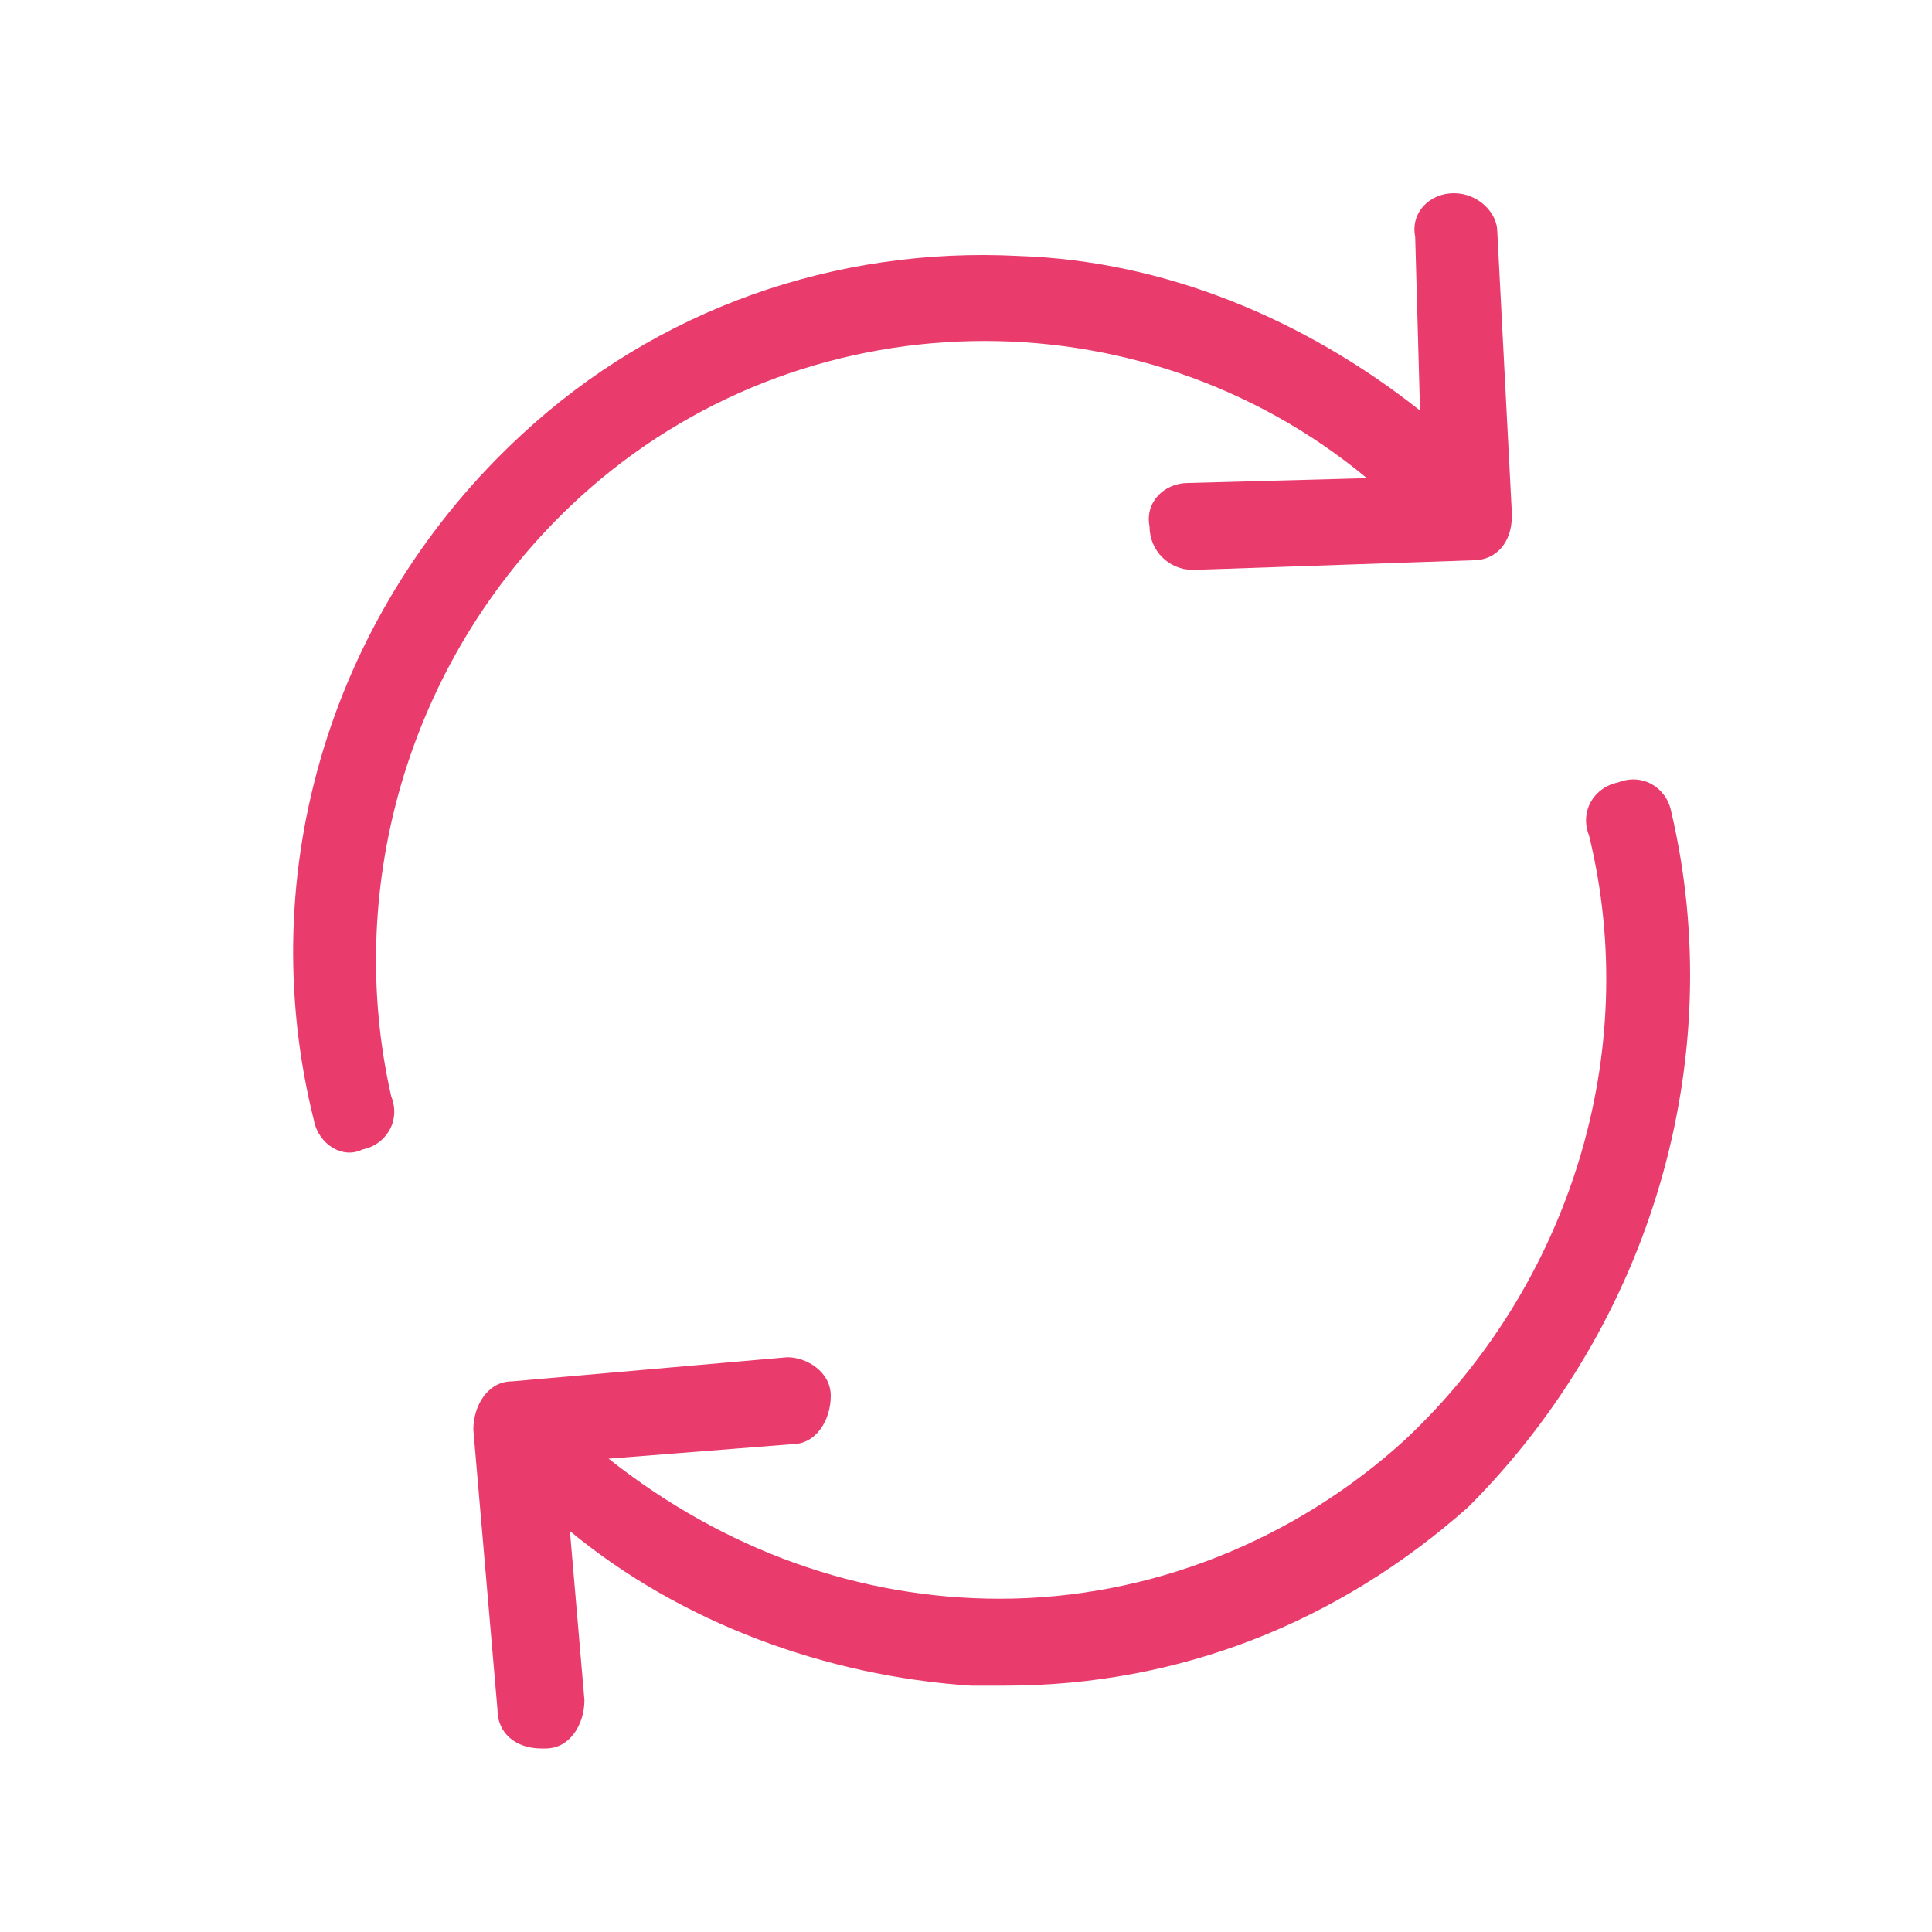
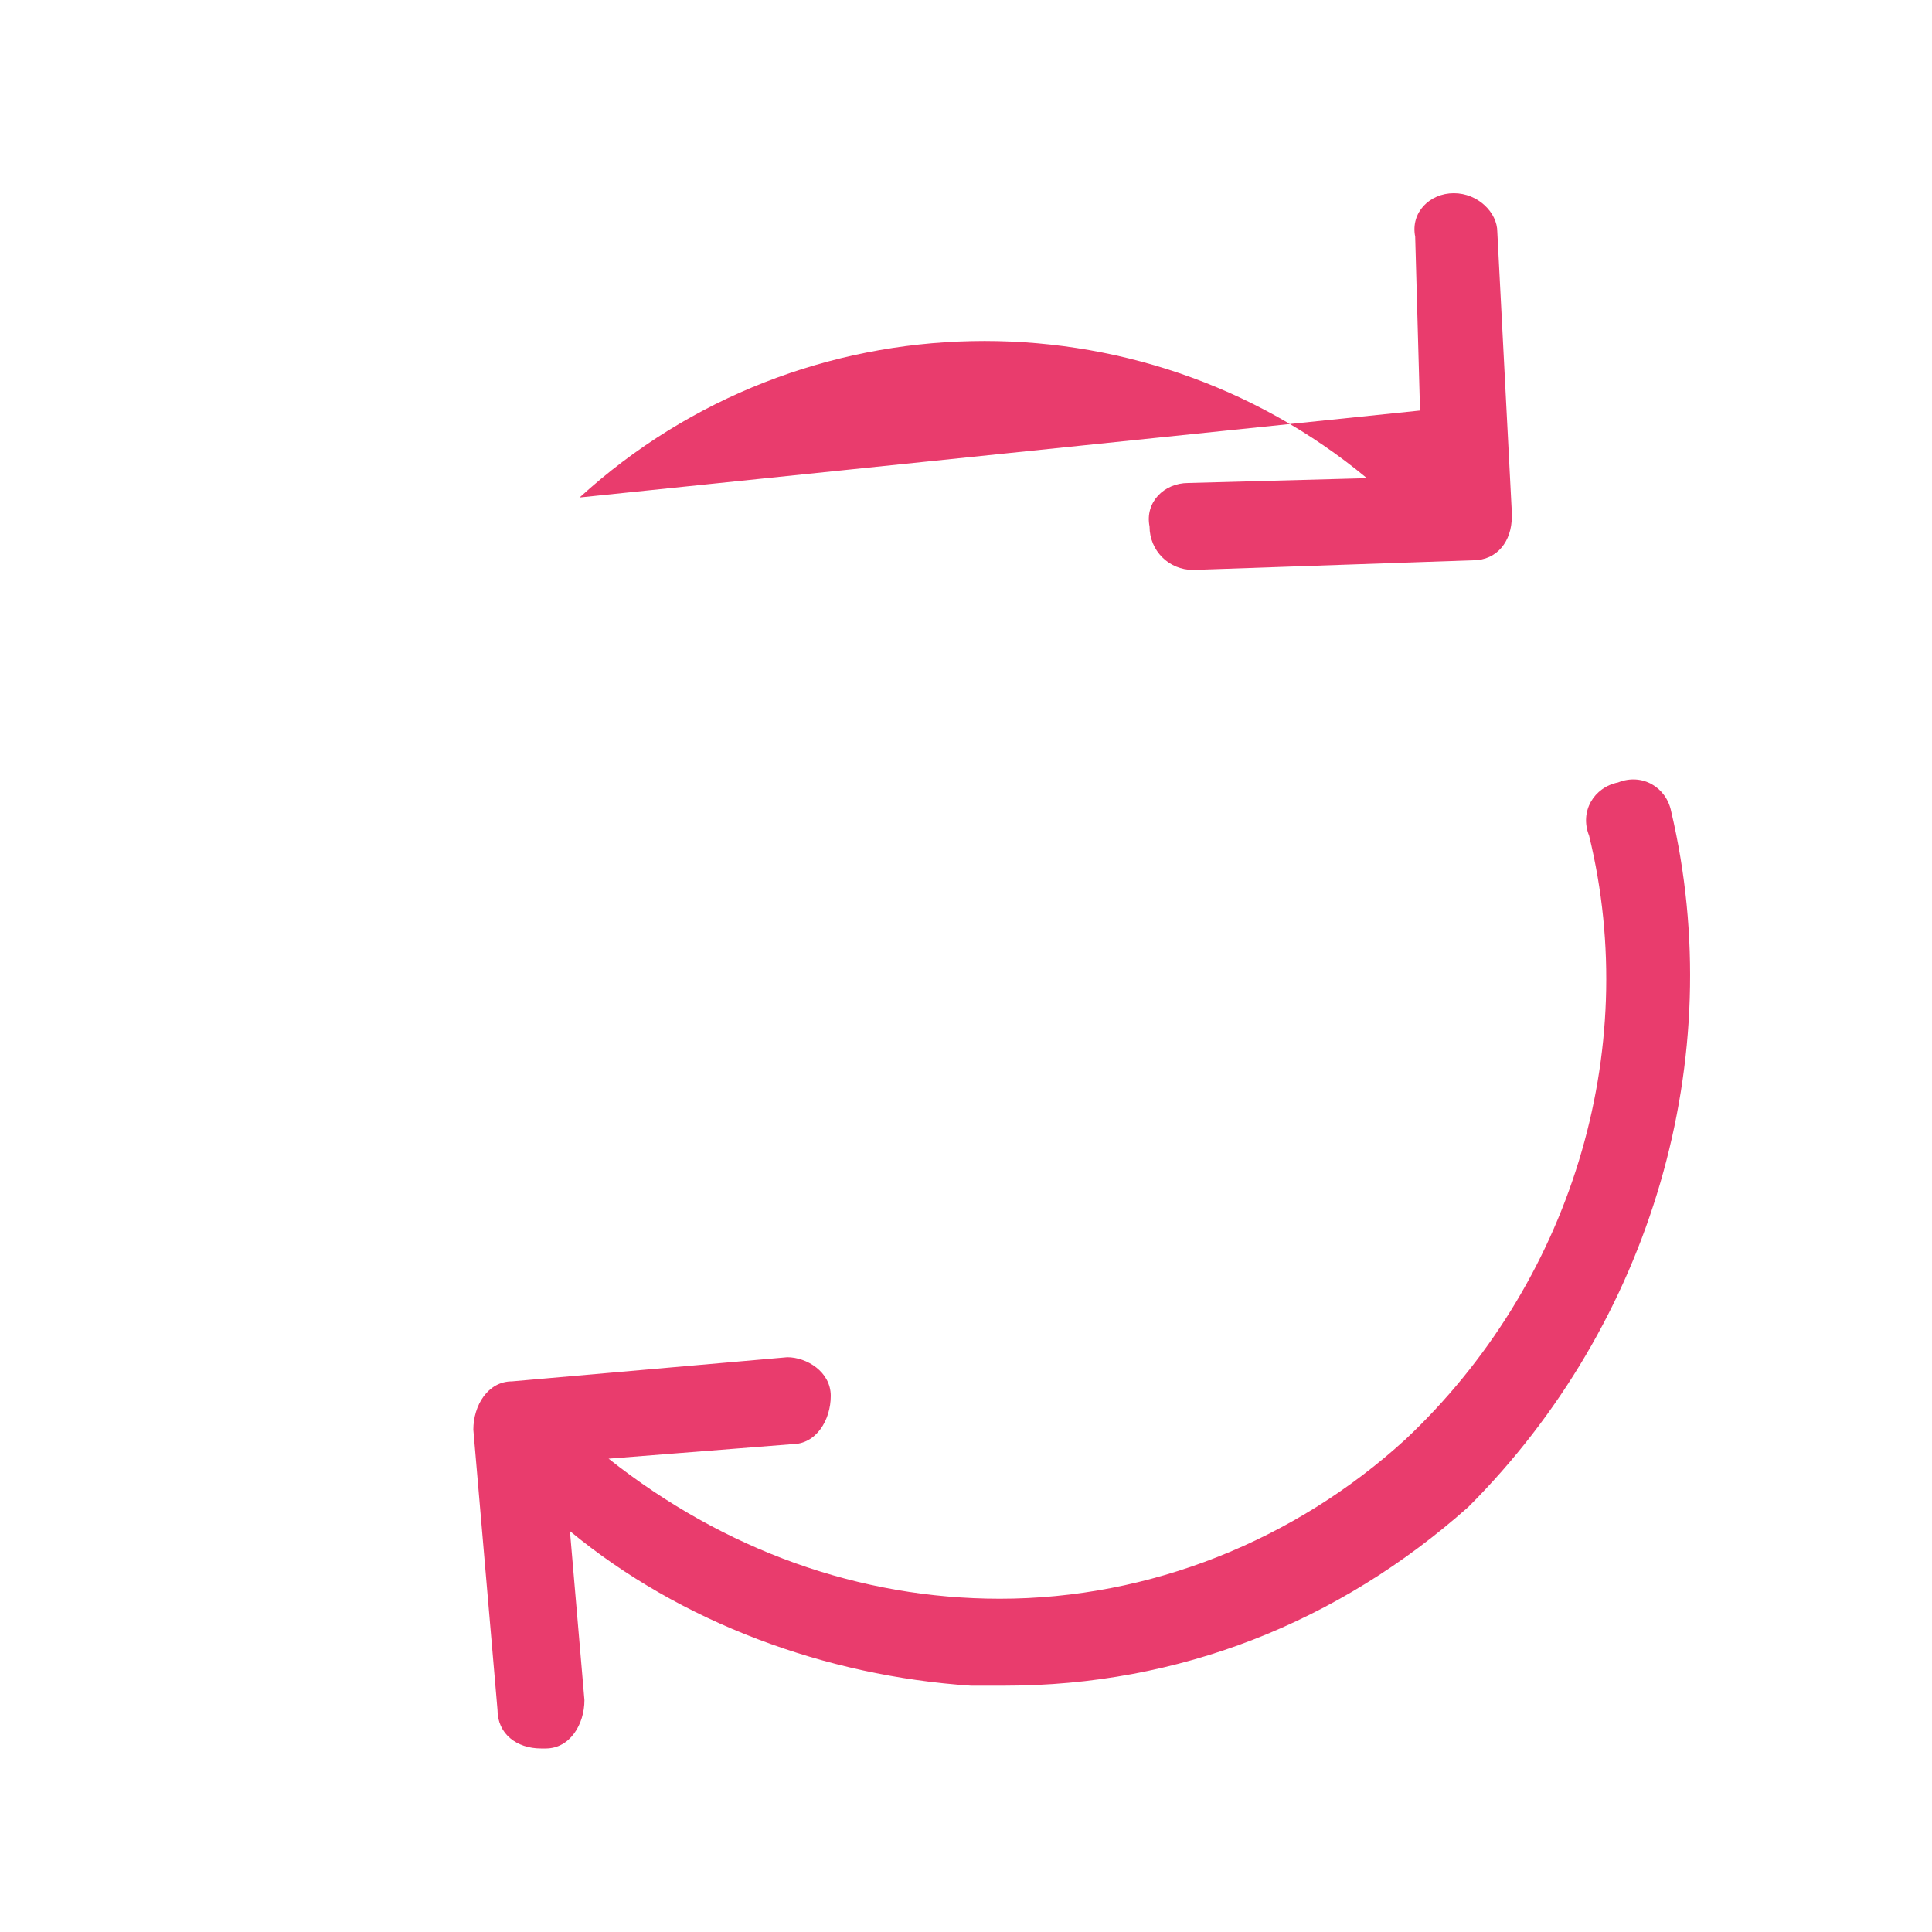
<svg xmlns="http://www.w3.org/2000/svg" width="40" height="40" viewBox="0 0 40 40">
-   <path d="M12 10.3c4.6-4.2 11.6-4.3 16.3-.4l-3.7.1c-.5 0-.9.4-.8.9 0 .5.4.9.9.9l5.8-.2c.5 0 .8-.4.8-.9v-.1L31 4.8c0-.4-.4-.8-.9-.8s-.9.4-.8.9l.1 3.6c-2.4-1.9-5.3-3.1-8.3-3.2-3.8-.2-7.5 1.1-10.3 3.7-3.9 3.6-5.6 9-4.3 14.2.1.5.6.8 1 .6.5-.1.8-.6.6-1.1-1-4.4.4-9.2 3.9-12.4zm22.6 6.5c-.1-.5-.6-.8-1.1-.6-.5.1-.8.6-.6 1.1 1.1 4.5-.4 9.3-3.8 12.5-2.3 2.1-5.3 3.3-8.4 3.3-2.9 0-5.7-1-8.1-2.9l3.8-.3c.5 0 .8-.5.8-1s-.5-.8-.9-.8l-5.7.5c-.5 0-.8.5-.8 1l.5 5.8c0 .5.4.8.9.8h.1c.5 0 .8-.5.8-1l-.3-3.5c2.3 1.9 5.3 3 8.3 3.2h.7c3.6 0 6.9-1.3 9.6-3.7 3.8-3.8 5.4-9.3 4.2-14.4z" fill="#e93c6d" />
+   <path d="M12 10.3c4.6-4.2 11.6-4.3 16.3-.4l-3.7.1c-.5 0-.9.4-.8.9 0 .5.4.9.9.9l5.8-.2c.5 0 .8-.4.8-.9v-.1L31 4.8c0-.4-.4-.8-.9-.8s-.9.4-.8.9l.1 3.6zm22.6 6.5c-.1-.5-.6-.8-1.1-.6-.5.1-.8.6-.6 1.1 1.1 4.5-.4 9.3-3.8 12.5-2.3 2.1-5.3 3.3-8.4 3.3-2.9 0-5.7-1-8.1-2.9l3.8-.3c.5 0 .8-.5.8-1s-.5-.8-.9-.8l-5.7.5c-.5 0-.8.5-.8 1l.5 5.8c0 .5.4.8.9.8h.1c.5 0 .8-.5.8-1l-.3-3.5c2.3 1.9 5.3 3 8.3 3.2h.7c3.6 0 6.9-1.3 9.6-3.7 3.8-3.8 5.4-9.3 4.2-14.4z" fill="#e93c6d" />
</svg>